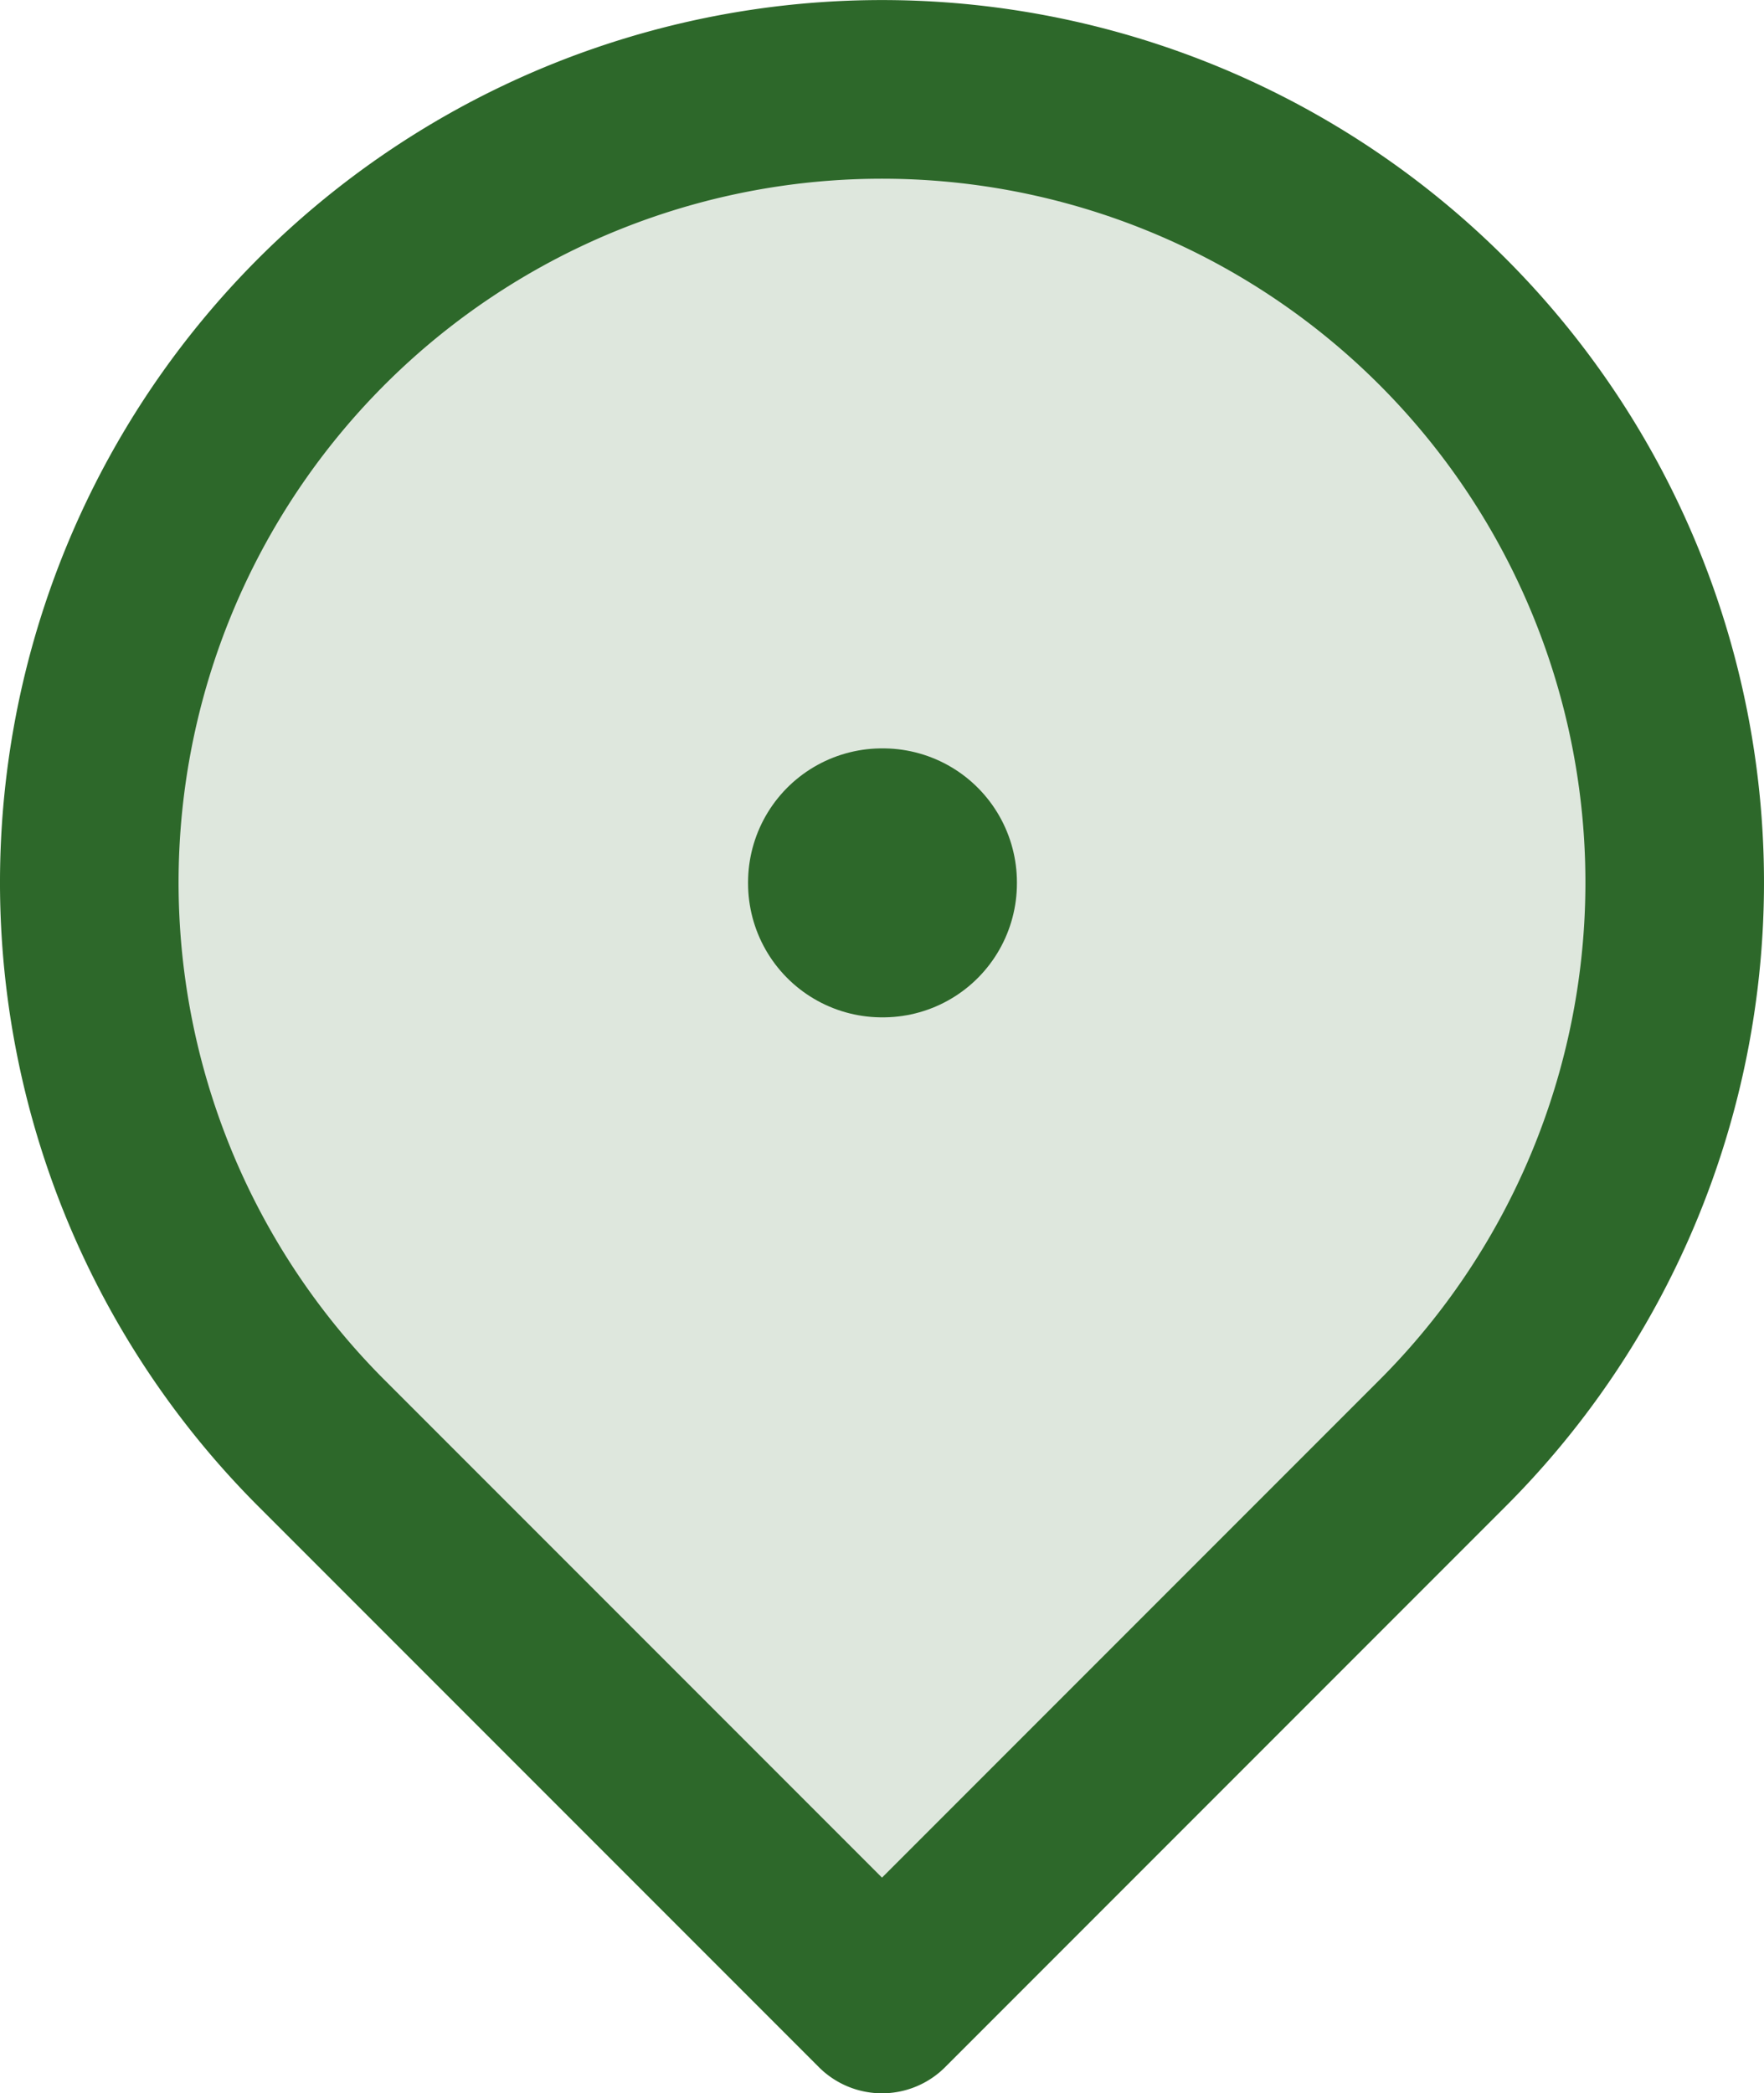
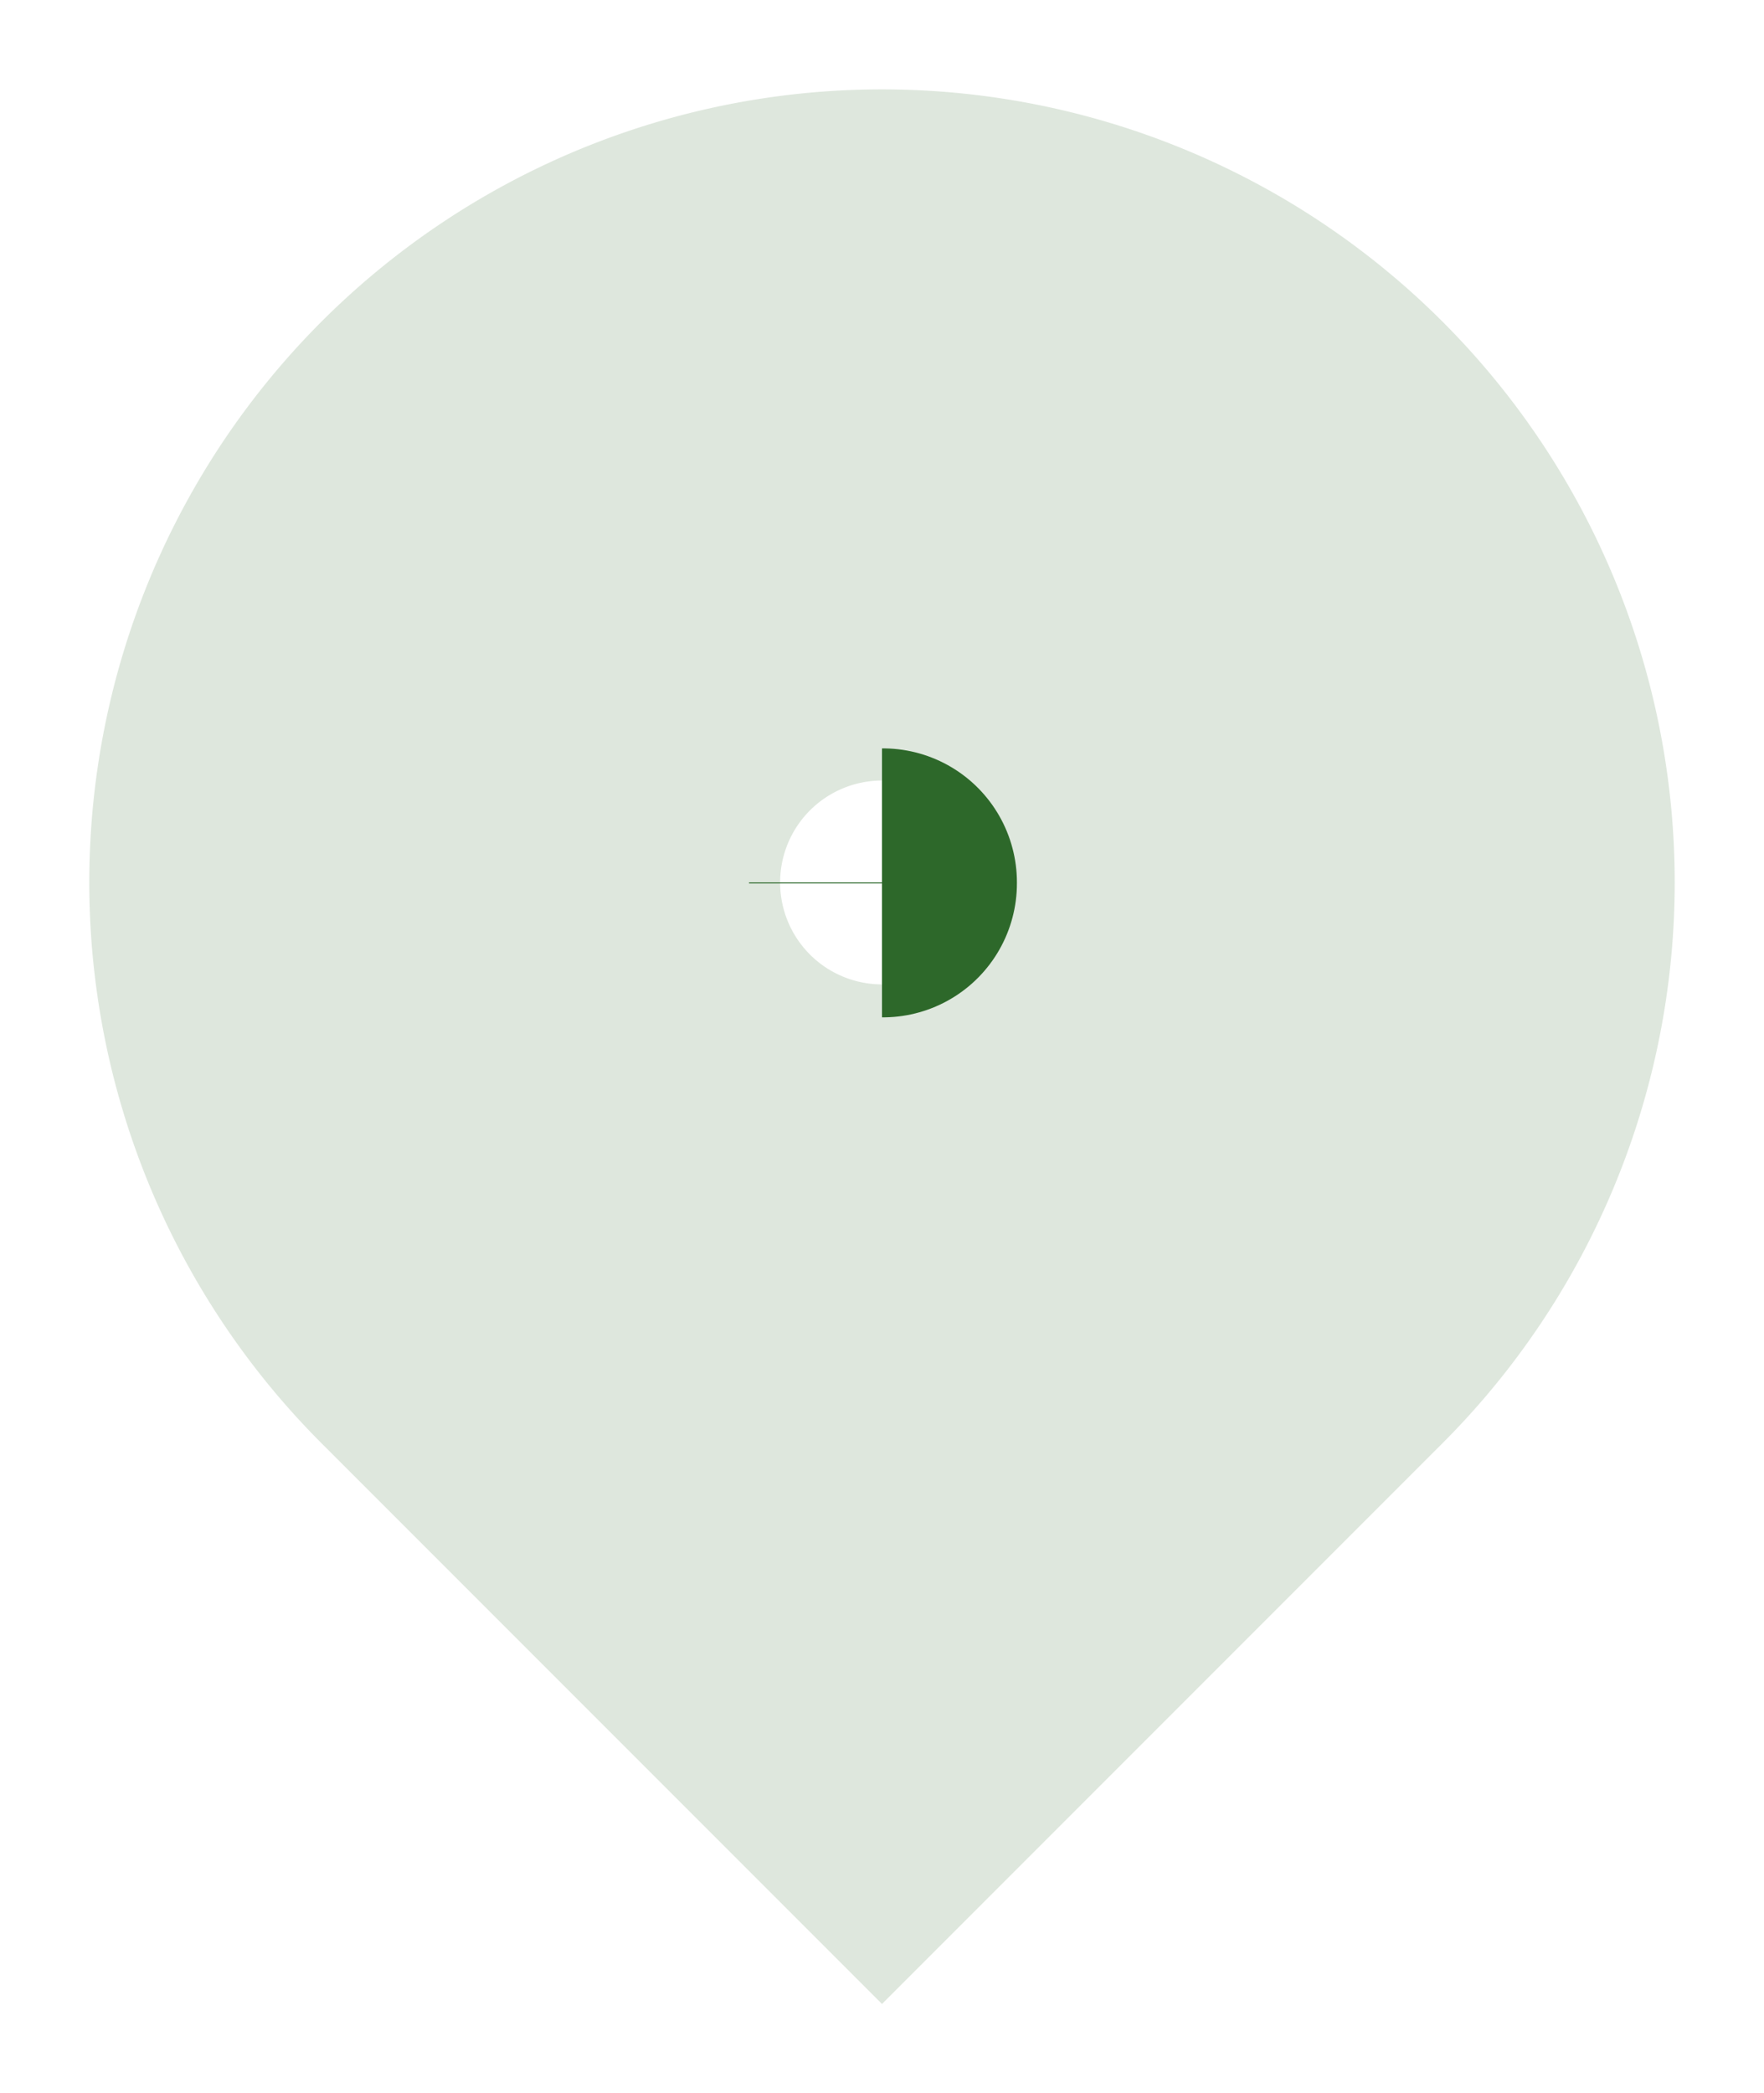
<svg xmlns="http://www.w3.org/2000/svg" width="19.756" height="23.434" viewBox="0 0 19.756 23.434">
  <g id="location-pin-duotone" transform="translate(-3.222 -2.222)">
    <path id="Path_218" data-name="Path 218" d="M19.378,18.378,13.1,24.656,6.822,18.378a8.878,8.878,0,1,1,12.556,0ZM13.1,13.242A1.141,1.141,0,1,0,11.959,12.1,1.141,1.141,0,0,0,13.1,13.242Z" fill="#2d682a" fill-rule="evenodd" opacity="0.16" />
-     <path id="Path_219" data-name="Path 219" d="M12,11h.011v.011H12Z" transform="translate(1.1 1.1)" fill="none" stroke="#2d682a" stroke-linejoin="round" stroke-width="3" />
-     <path id="Path_220" data-name="Path 220" d="M13.1,24.656l6.278-6.278a8.878,8.878,0,1,0-12.556,0Z" transform="translate(0 0)" fill="none" stroke="#2d682a" stroke-linejoin="round" stroke-width="2" />
+     <path id="Path_219" data-name="Path 219" d="M12,11h.011v.011H12" transform="translate(1.1 1.1)" fill="none" stroke="#2d682a" stroke-linejoin="round" stroke-width="3" />
  </g>
</svg>